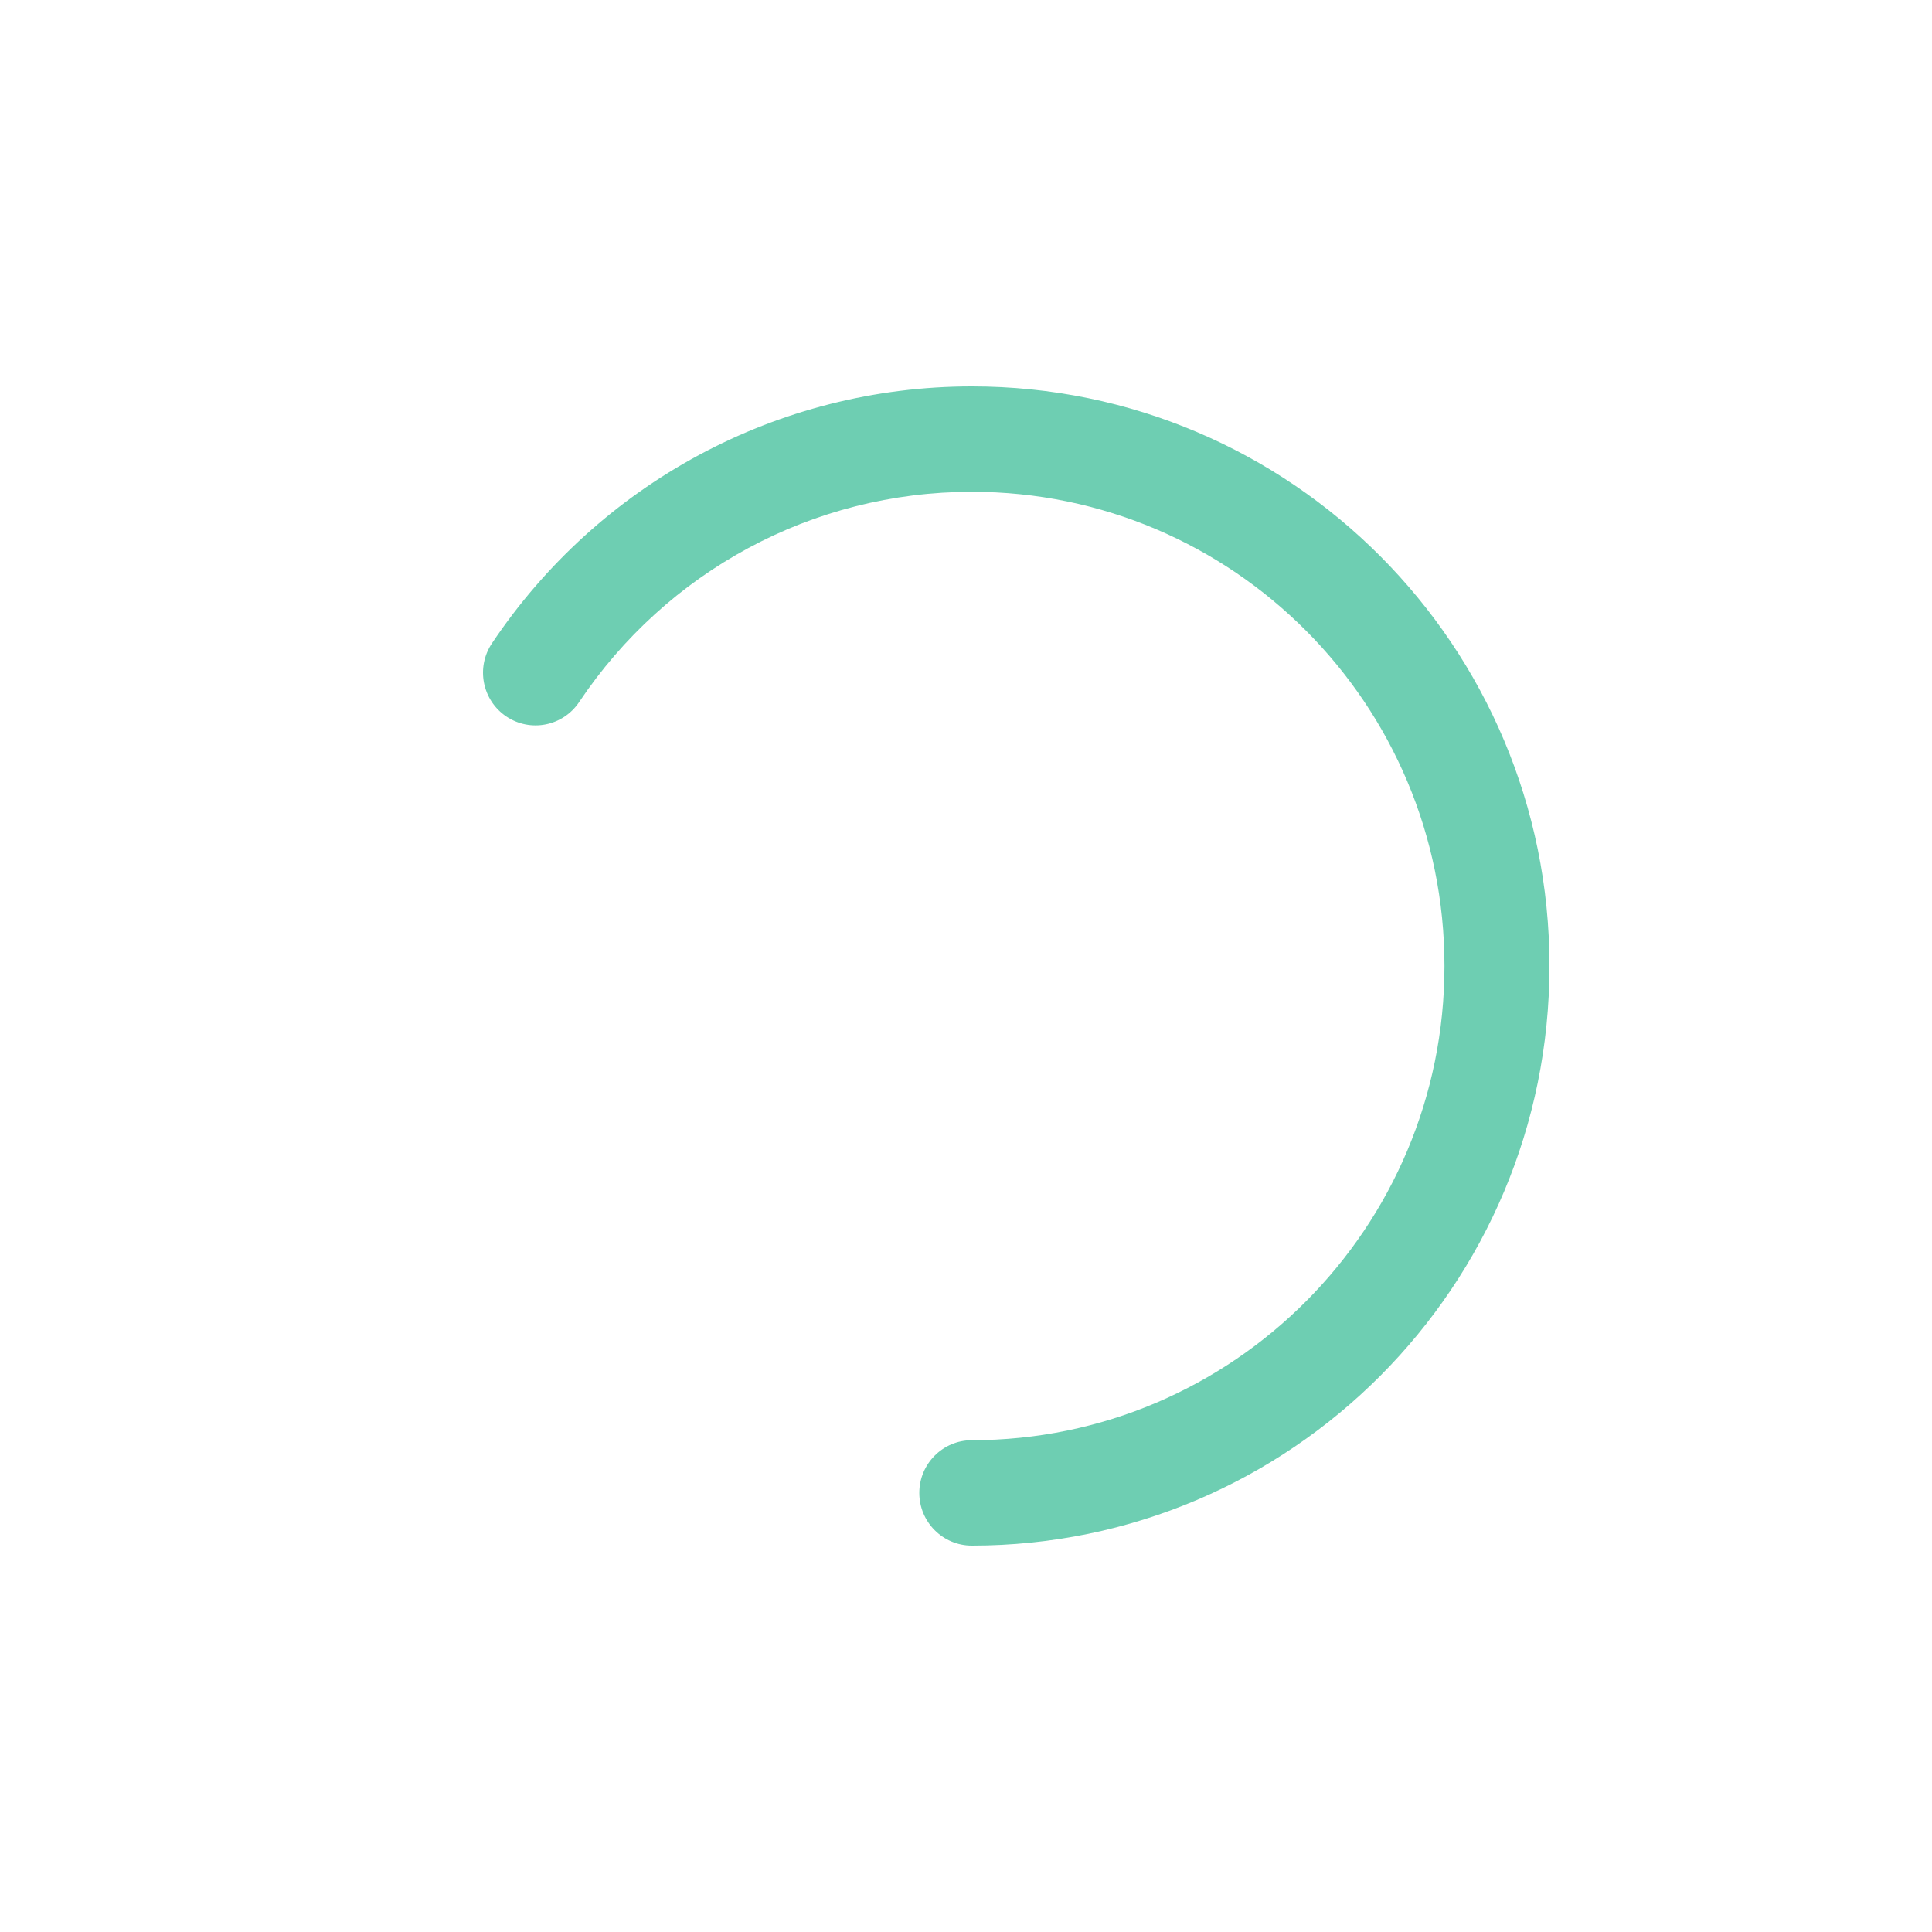
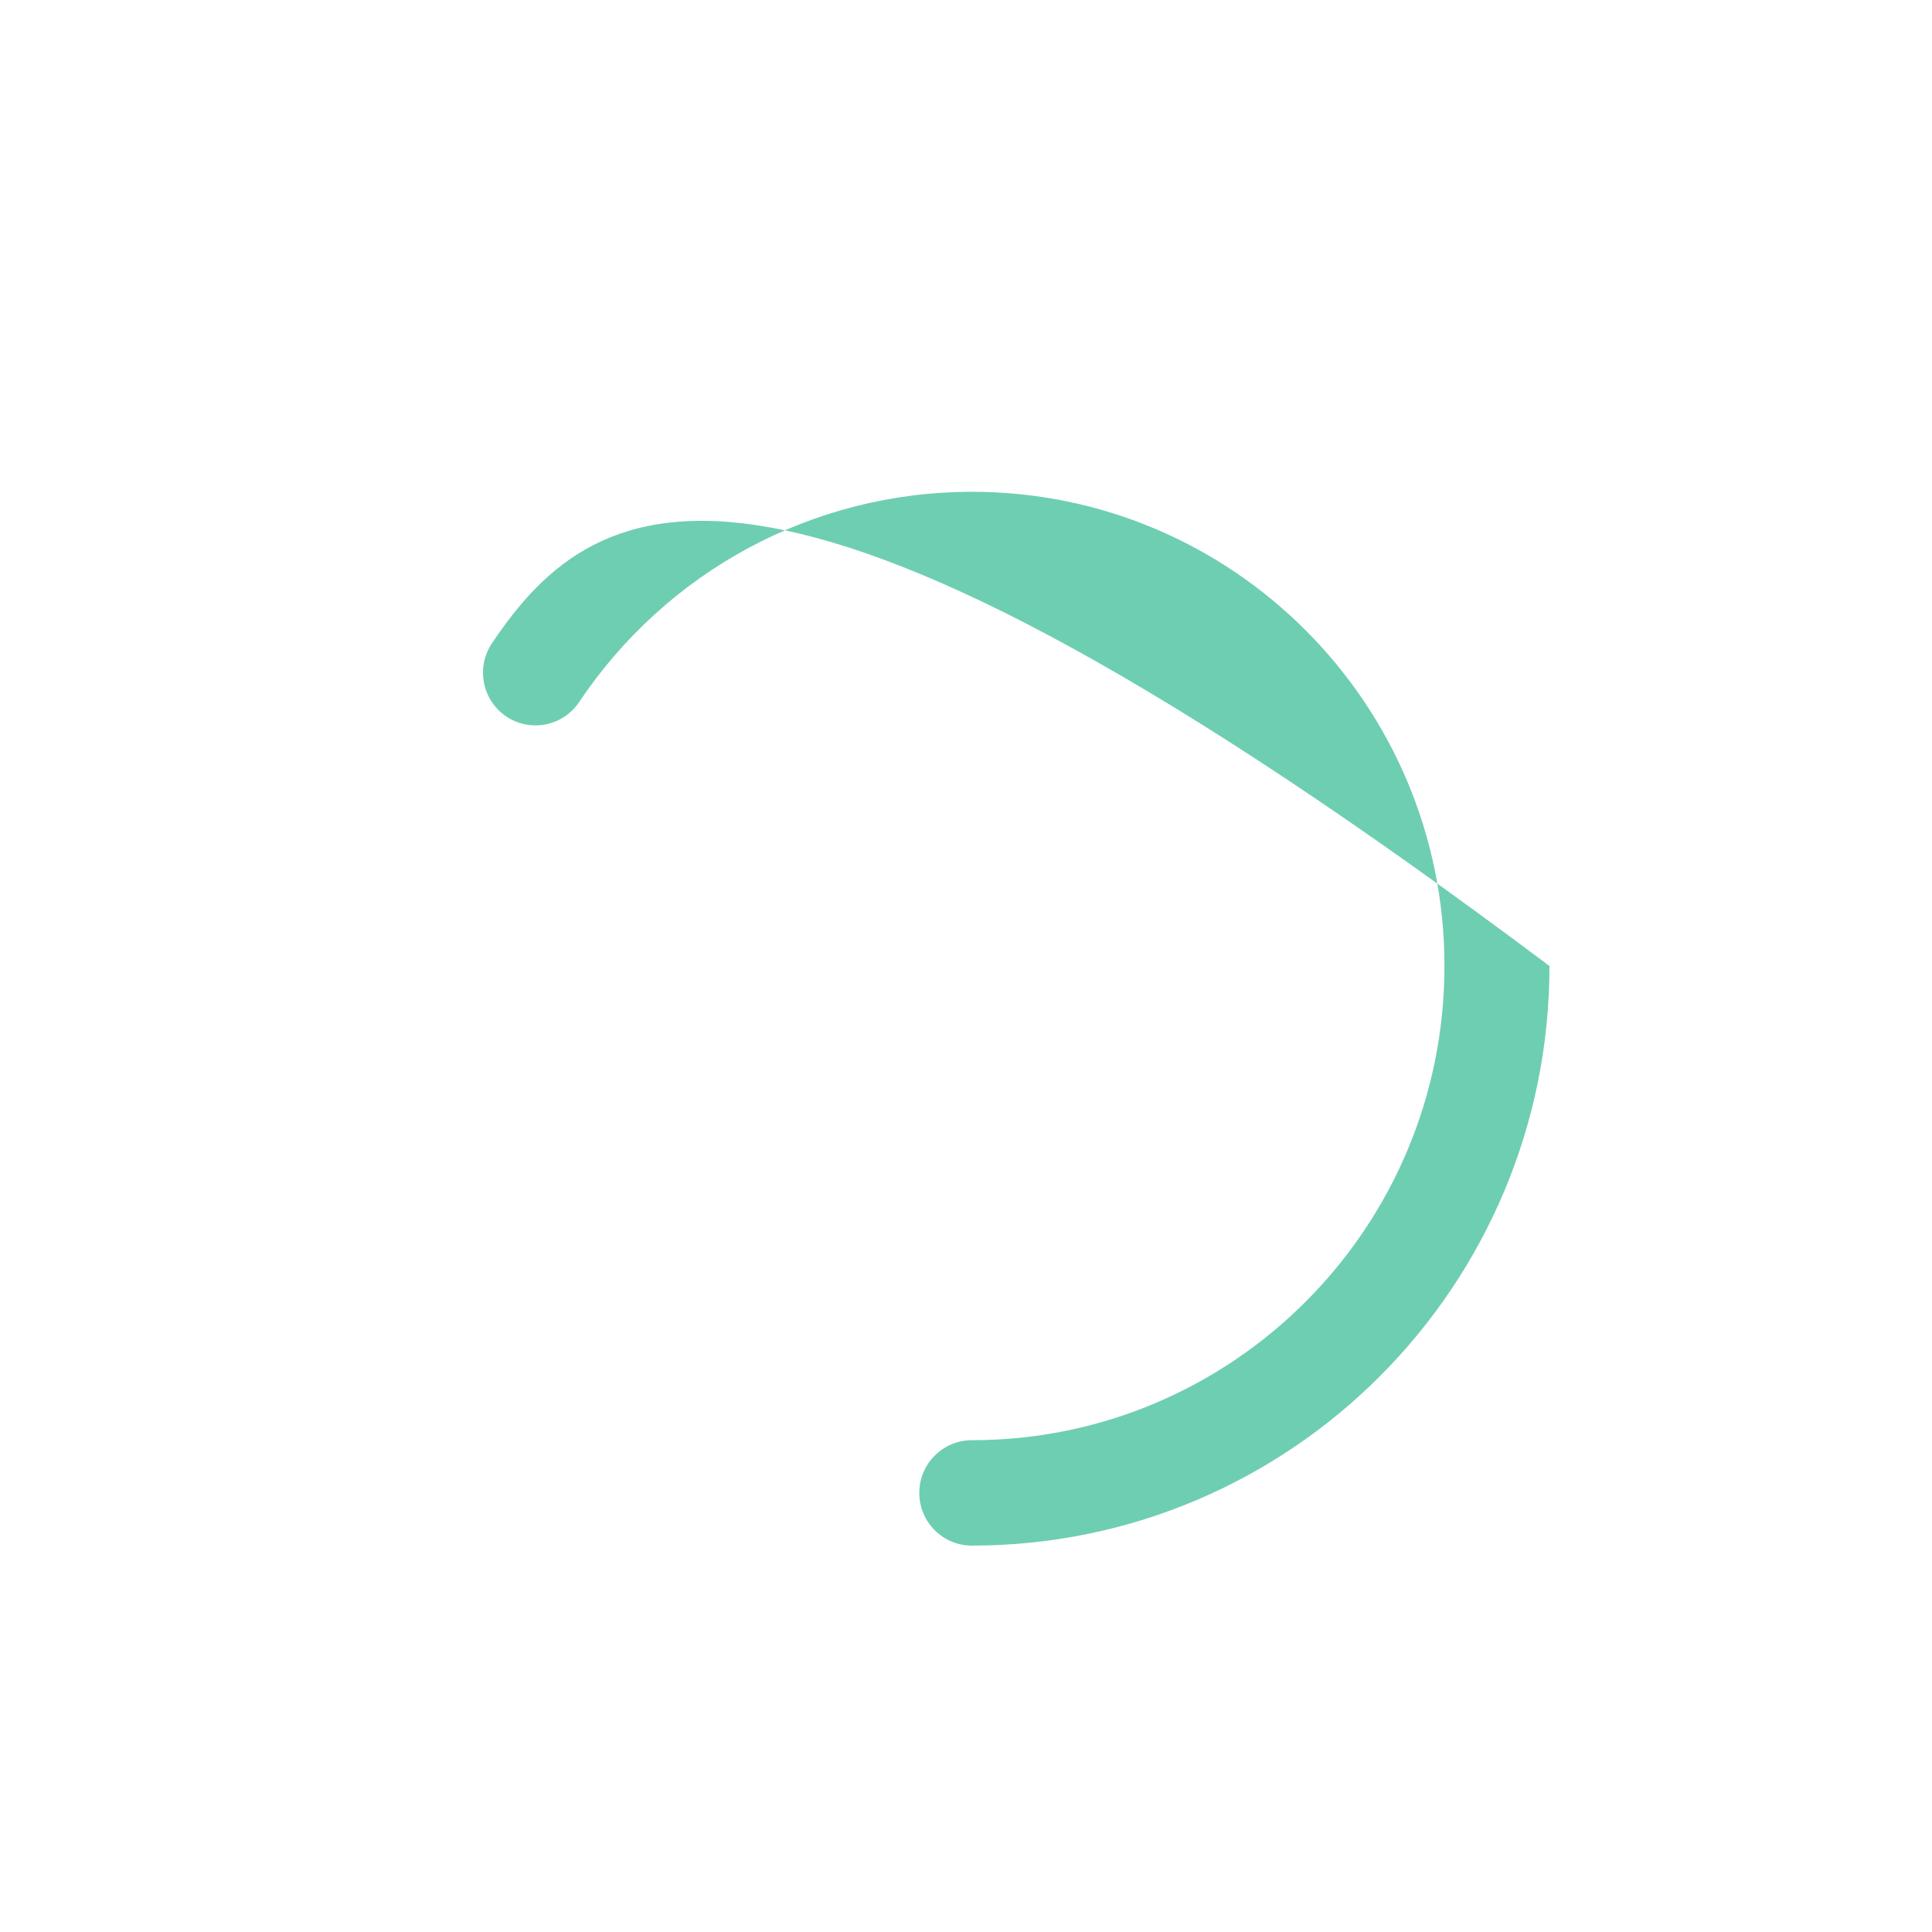
<svg xmlns="http://www.w3.org/2000/svg" width="40" height="40" viewBox="0 0 40 40" fill="none">
-   <path fill-rule="evenodd" clip-rule="evenodd" d="M10.185 13.319C9.85 13.82 9.983 14.497 10.481 14.833C10.98 15.169 11.655 15.036 11.99 14.536C13.797 11.835 16.818 10.182 20.121 10.182C25.525 10.182 29.906 14.578 29.906 20C29.906 25.422 25.525 29.818 20.121 29.818C19.52 29.818 19.033 30.307 19.033 30.909C19.033 31.512 19.52 32 20.121 32C26.726 32 32.08 26.627 32.08 20C32.08 13.373 26.726 8 20.121 8C16.086 8 12.391 10.021 10.185 13.319Z" fill="#6ECEB2" />
+   <path fill-rule="evenodd" clip-rule="evenodd" d="M10.185 13.319C9.85 13.82 9.983 14.497 10.481 14.833C10.98 15.169 11.655 15.036 11.99 14.536C13.797 11.835 16.818 10.182 20.121 10.182C25.525 10.182 29.906 14.578 29.906 20C29.906 25.422 25.525 29.818 20.121 29.818C19.52 29.818 19.033 30.307 19.033 30.909C19.033 31.512 19.52 32 20.121 32C26.726 32 32.08 26.627 32.08 20C16.086 8 12.391 10.021 10.185 13.319Z" fill="#6ECEB2" />
</svg>